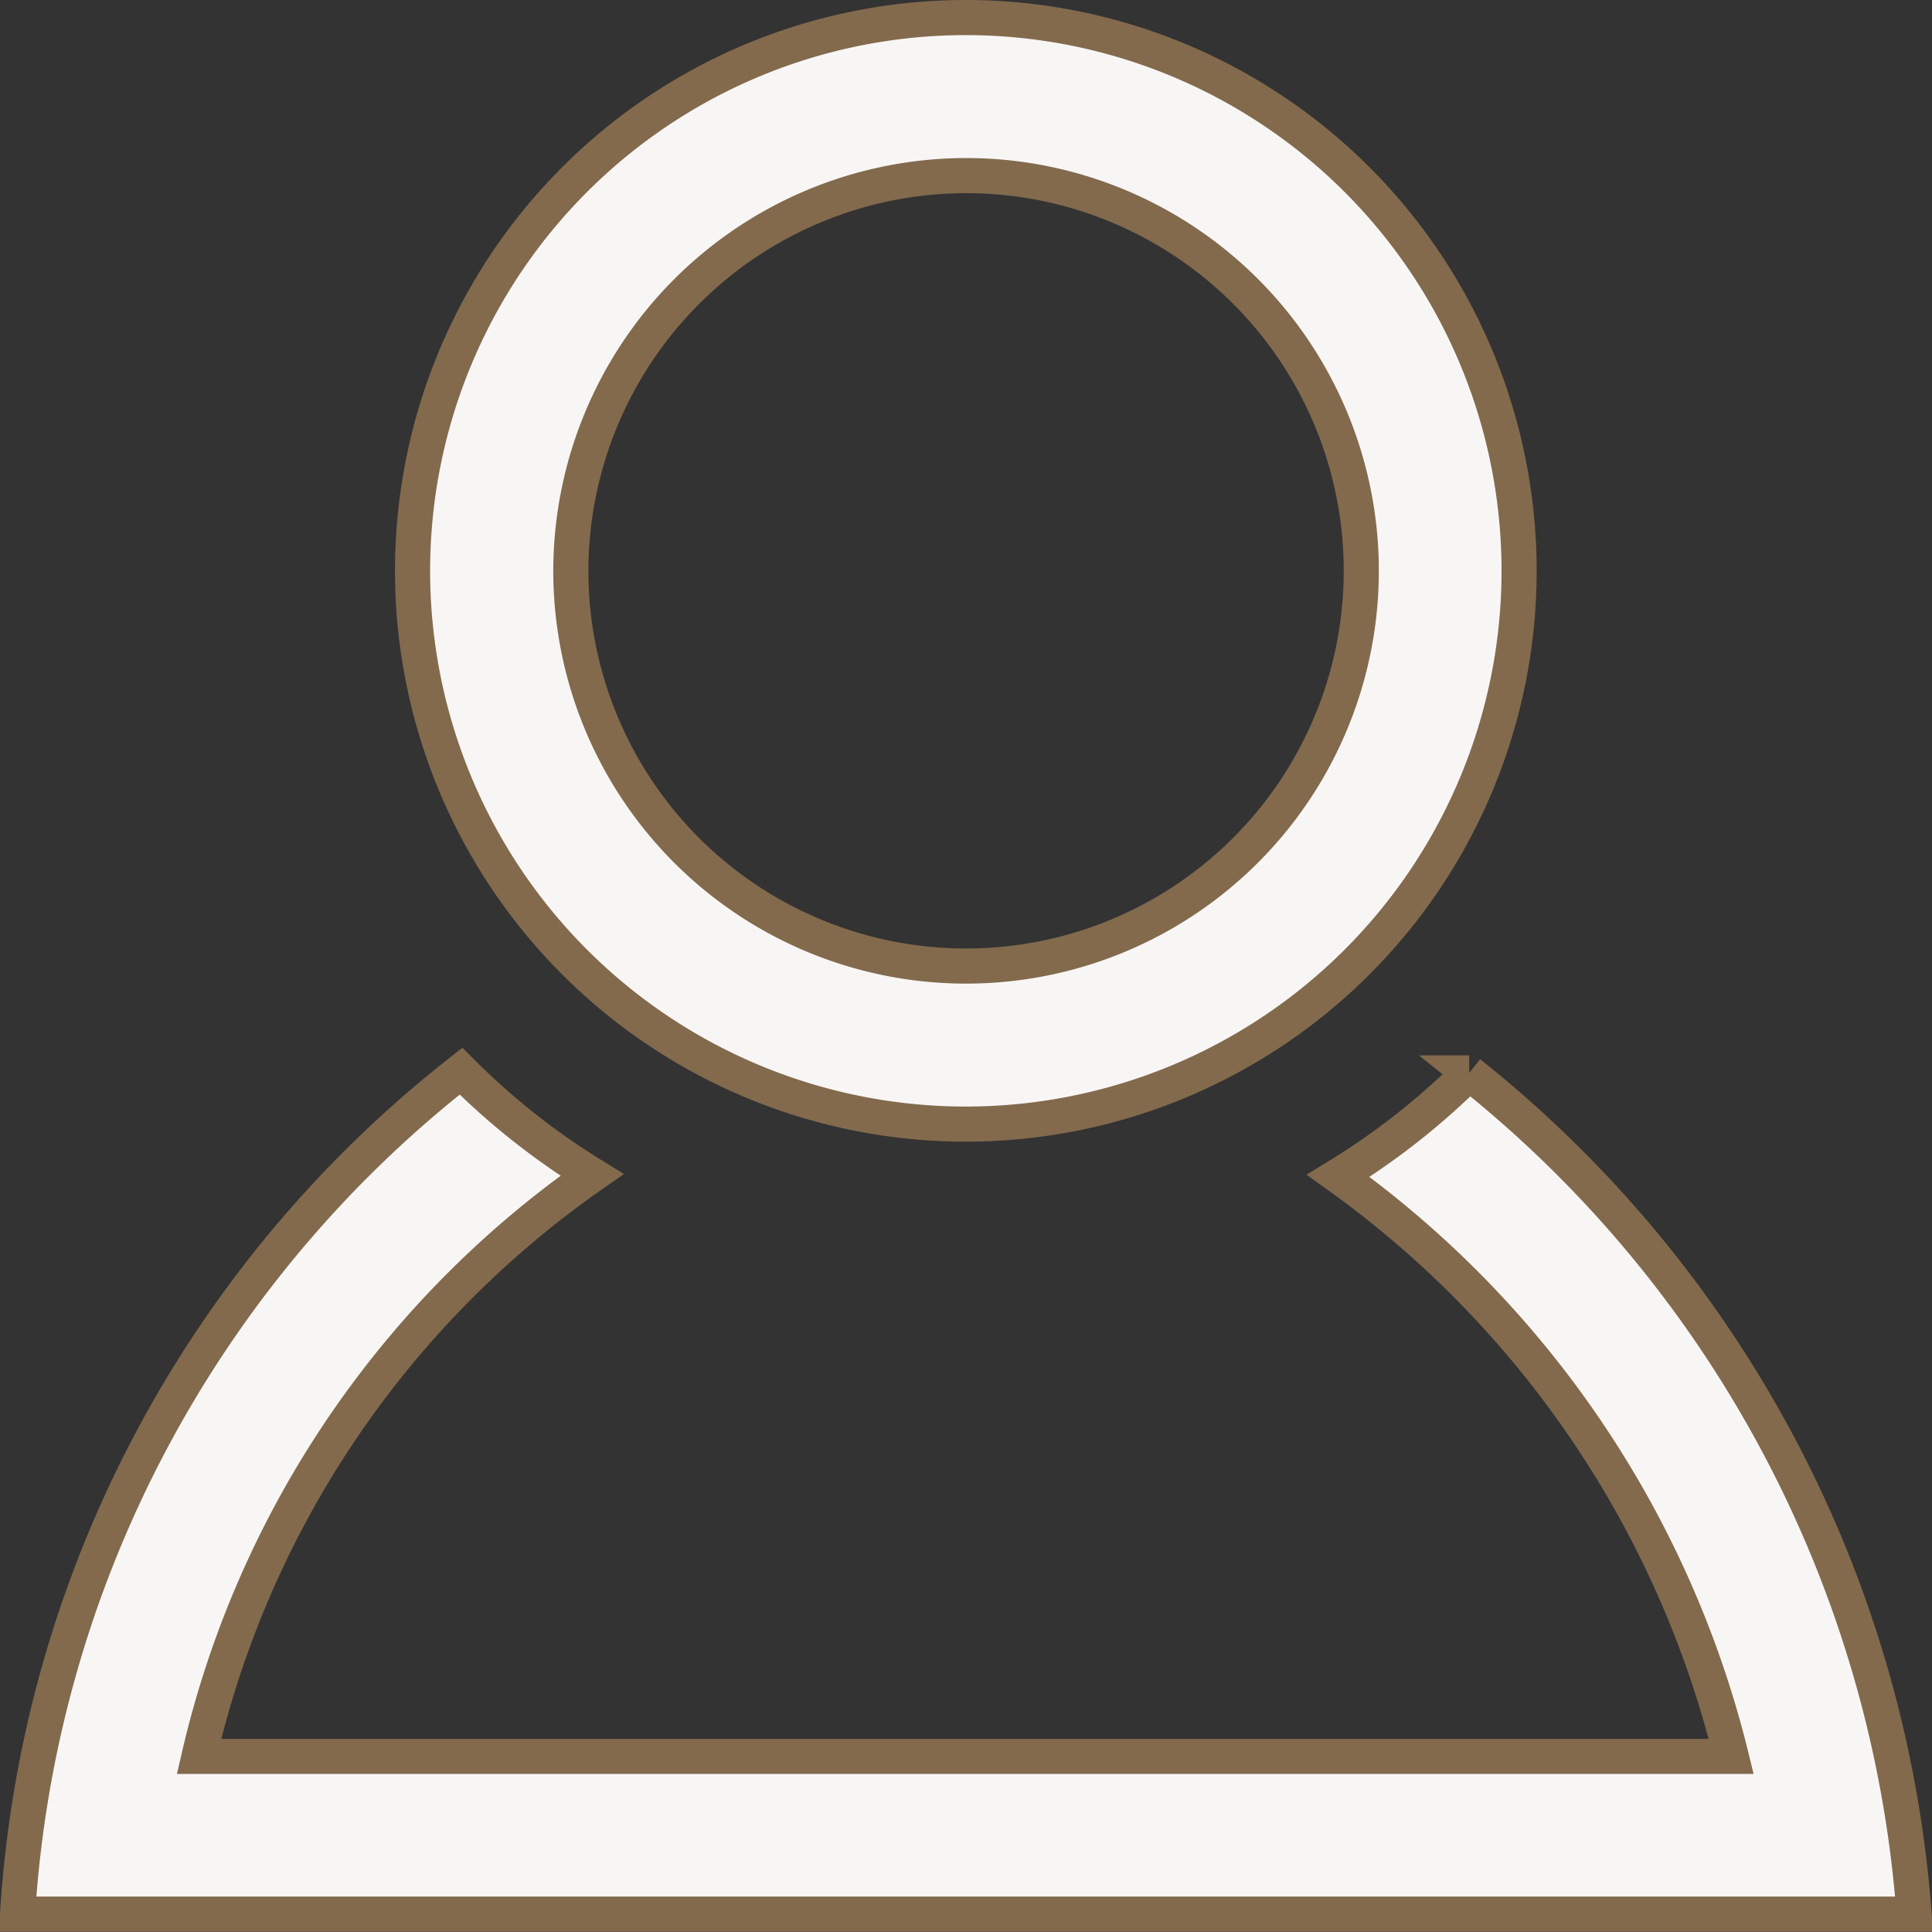
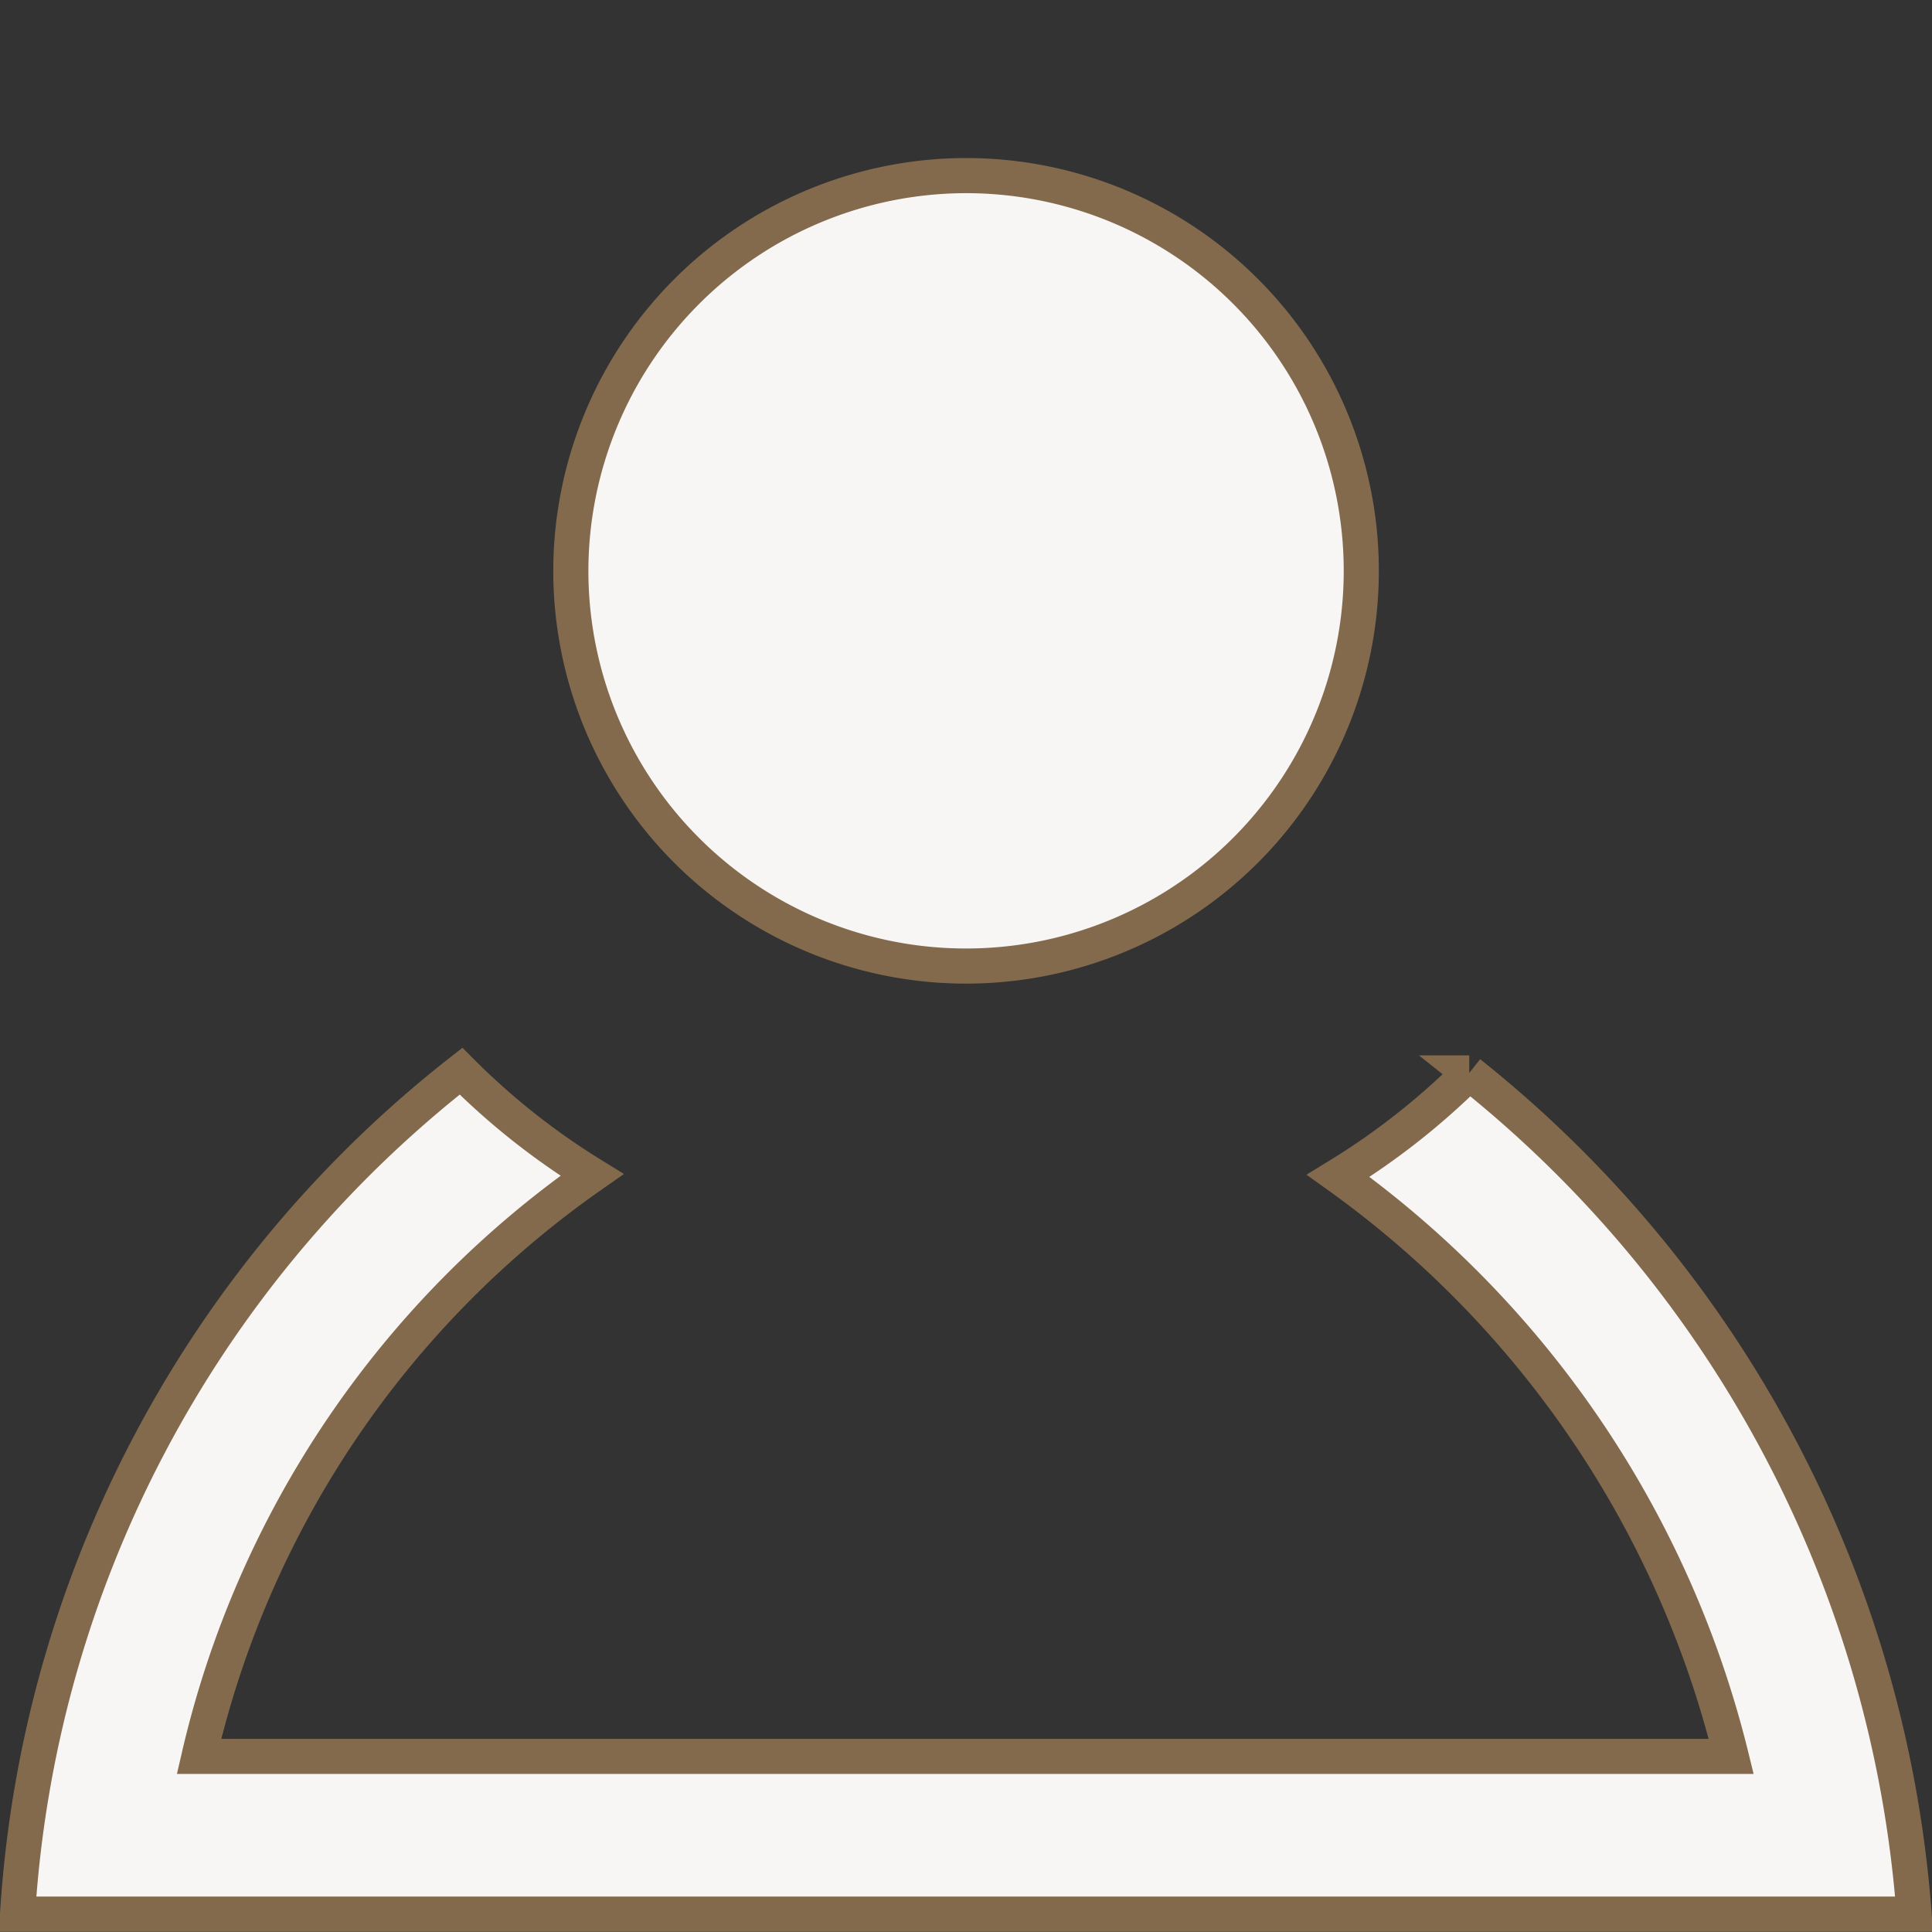
<svg xmlns="http://www.w3.org/2000/svg" width="16.503" height="16.502" viewBox="0 0 16.503 16.502">
  <rect x="0" y="0" width="16.503" height="16.502" fill="#333333" stroke="none" />
-   <path id="iconmonstr-user-6" d="M8.1,1.35A3.376,3.376,0,1,1,4.726,4.726,3.38,3.38,0,0,1,8.1,1.35ZM8.1,0a4.726,4.726,0,1,0,4.726,4.726A4.726,4.726,0,0,0,8.1,0Zm4.3,9.015a6.115,6.115,0,0,1-1.119.879,8.629,8.629,0,0,1,3.357,4.959H1.55A8.351,8.351,0,0,1,4.907,9.886,6.082,6.082,0,0,1,3.788,9,9.929,9.929,0,0,0,0,16.2H16.2A10.143,10.143,0,0,0,12.4,9.015Z" transform="translate(0.15 0.15)" fill="#f8f6f5" stroke="#836a4d" stroke-width="0.3" />
+   <path id="iconmonstr-user-6" d="M8.1,1.35A3.376,3.376,0,1,1,4.726,4.726,3.38,3.38,0,0,1,8.1,1.35ZM8.1,0A4.726,4.726,0,0,0,8.1,0Zm4.3,9.015a6.115,6.115,0,0,1-1.119.879,8.629,8.629,0,0,1,3.357,4.959H1.55A8.351,8.351,0,0,1,4.907,9.886,6.082,6.082,0,0,1,3.788,9,9.929,9.929,0,0,0,0,16.2H16.2A10.143,10.143,0,0,0,12.4,9.015Z" transform="translate(0.15 0.15)" fill="#f8f6f5" stroke="#836a4d" stroke-width="0.3" />
</svg>